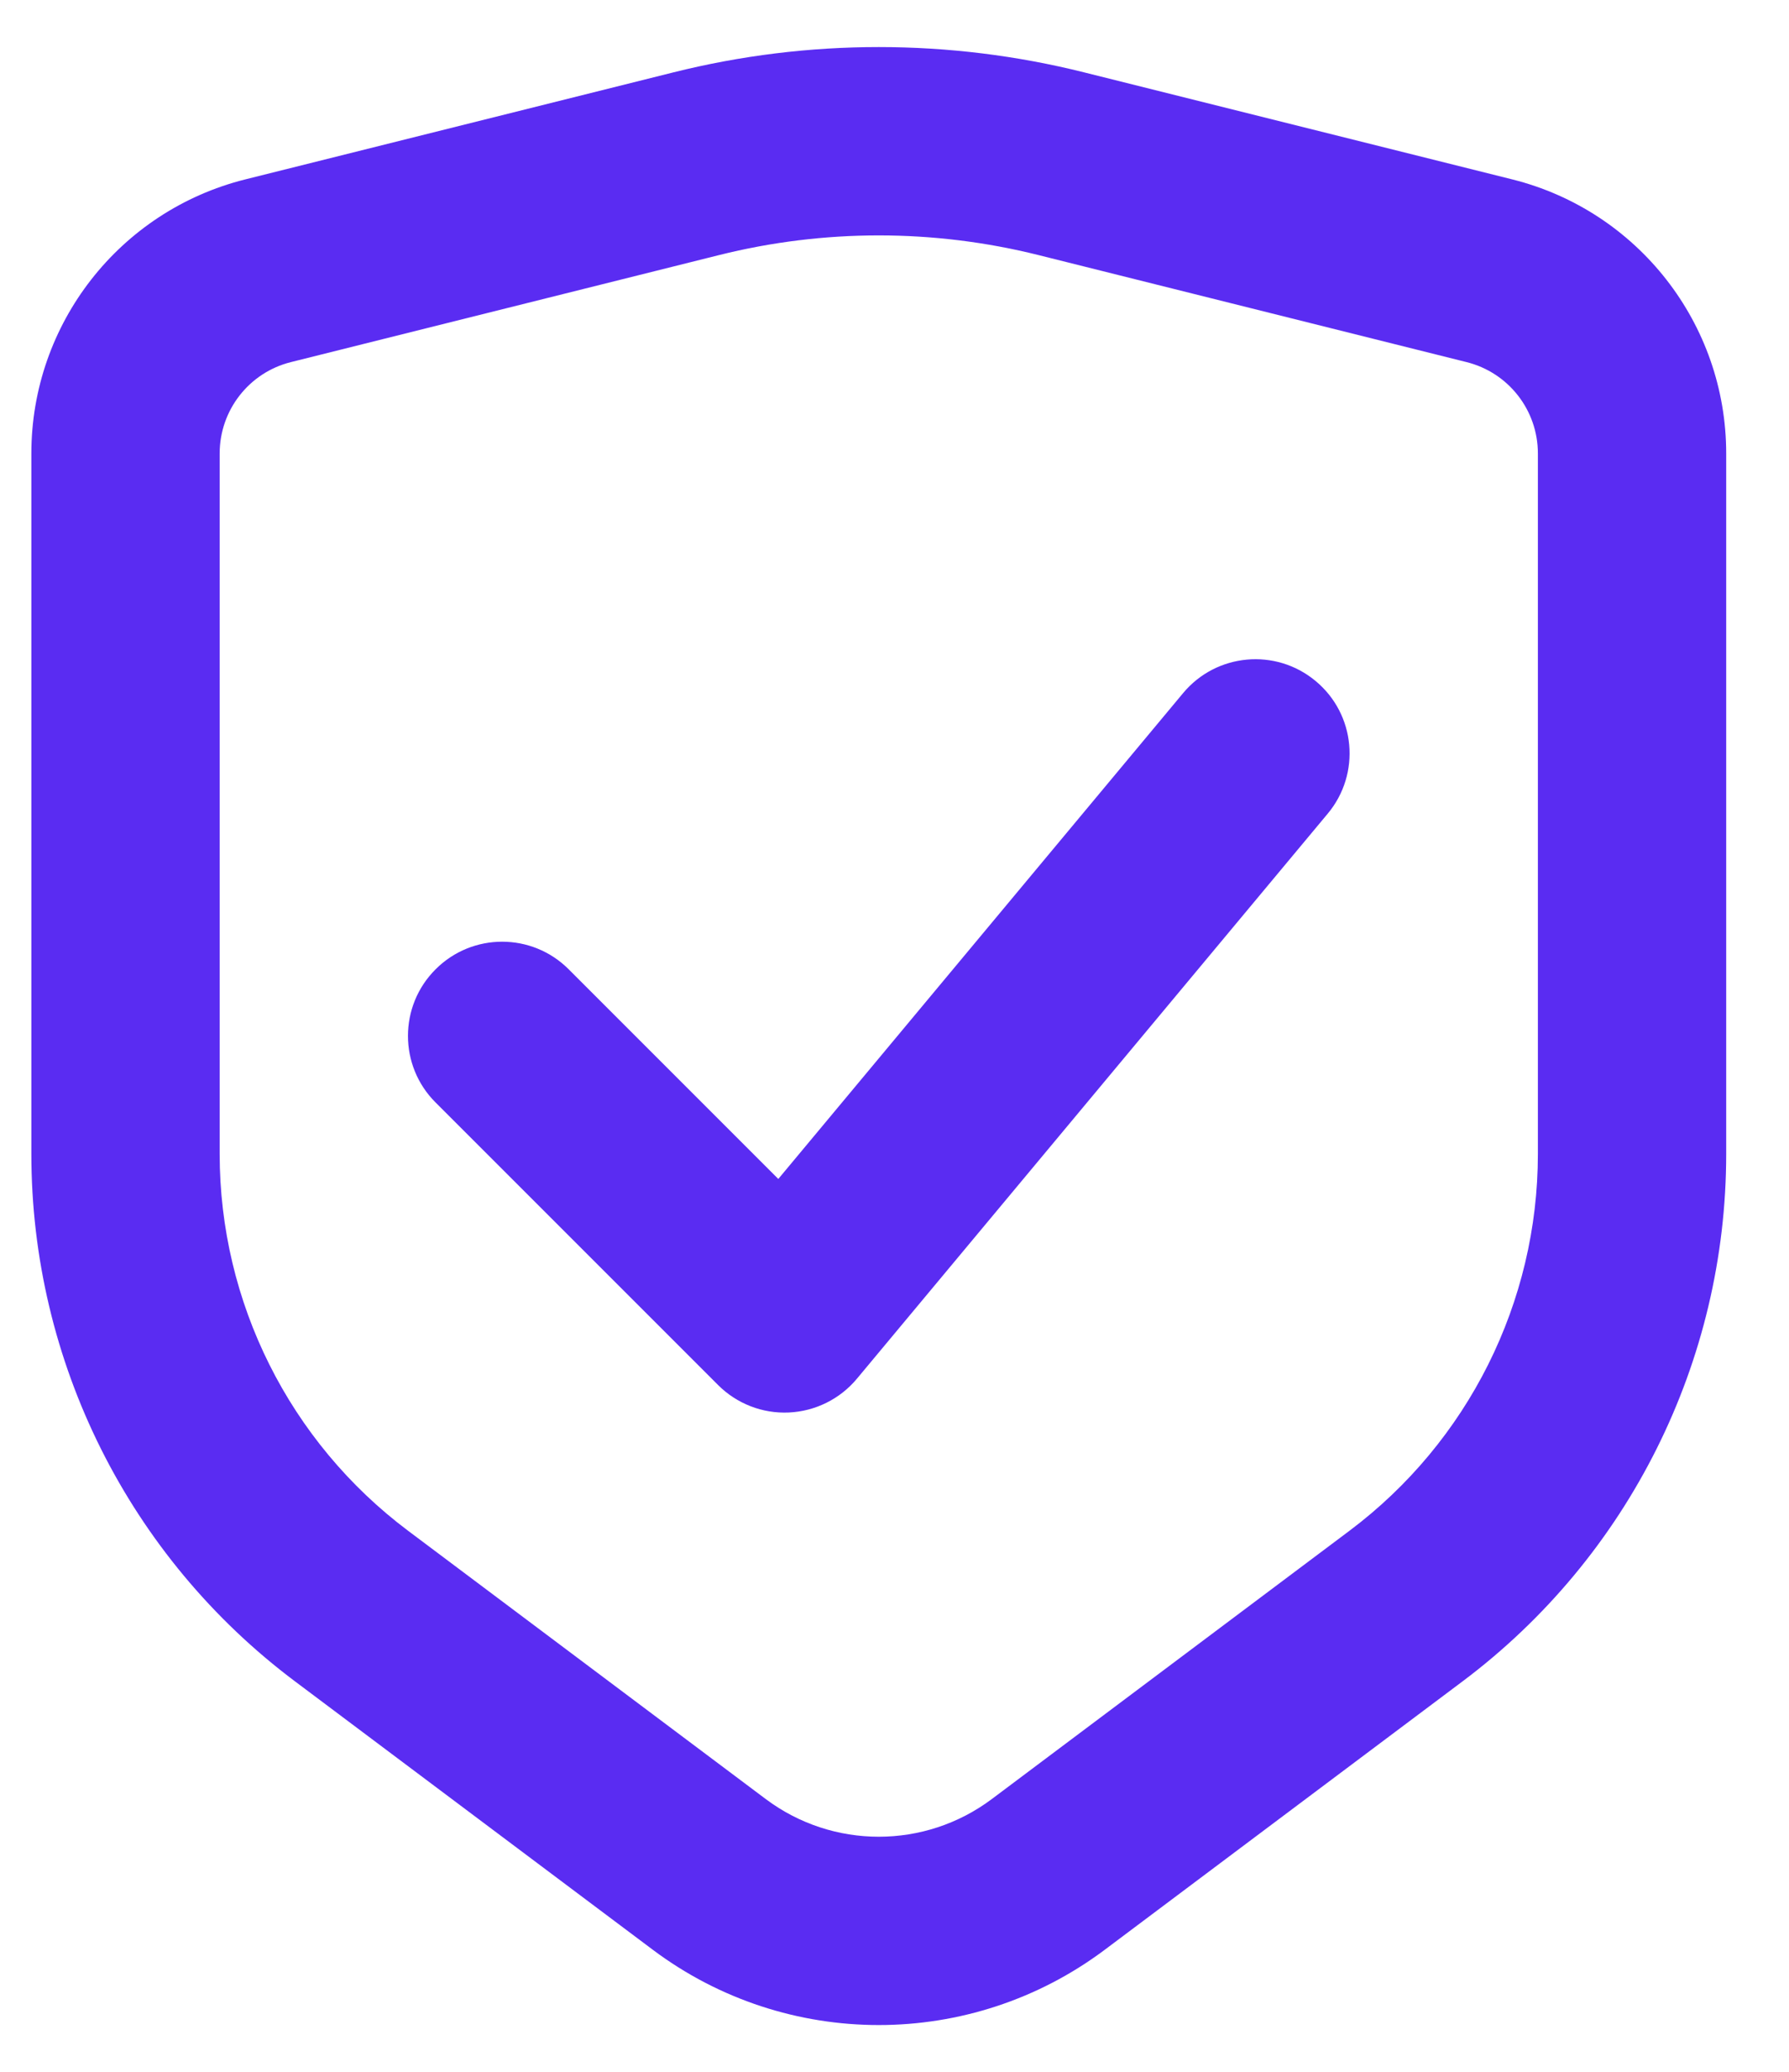
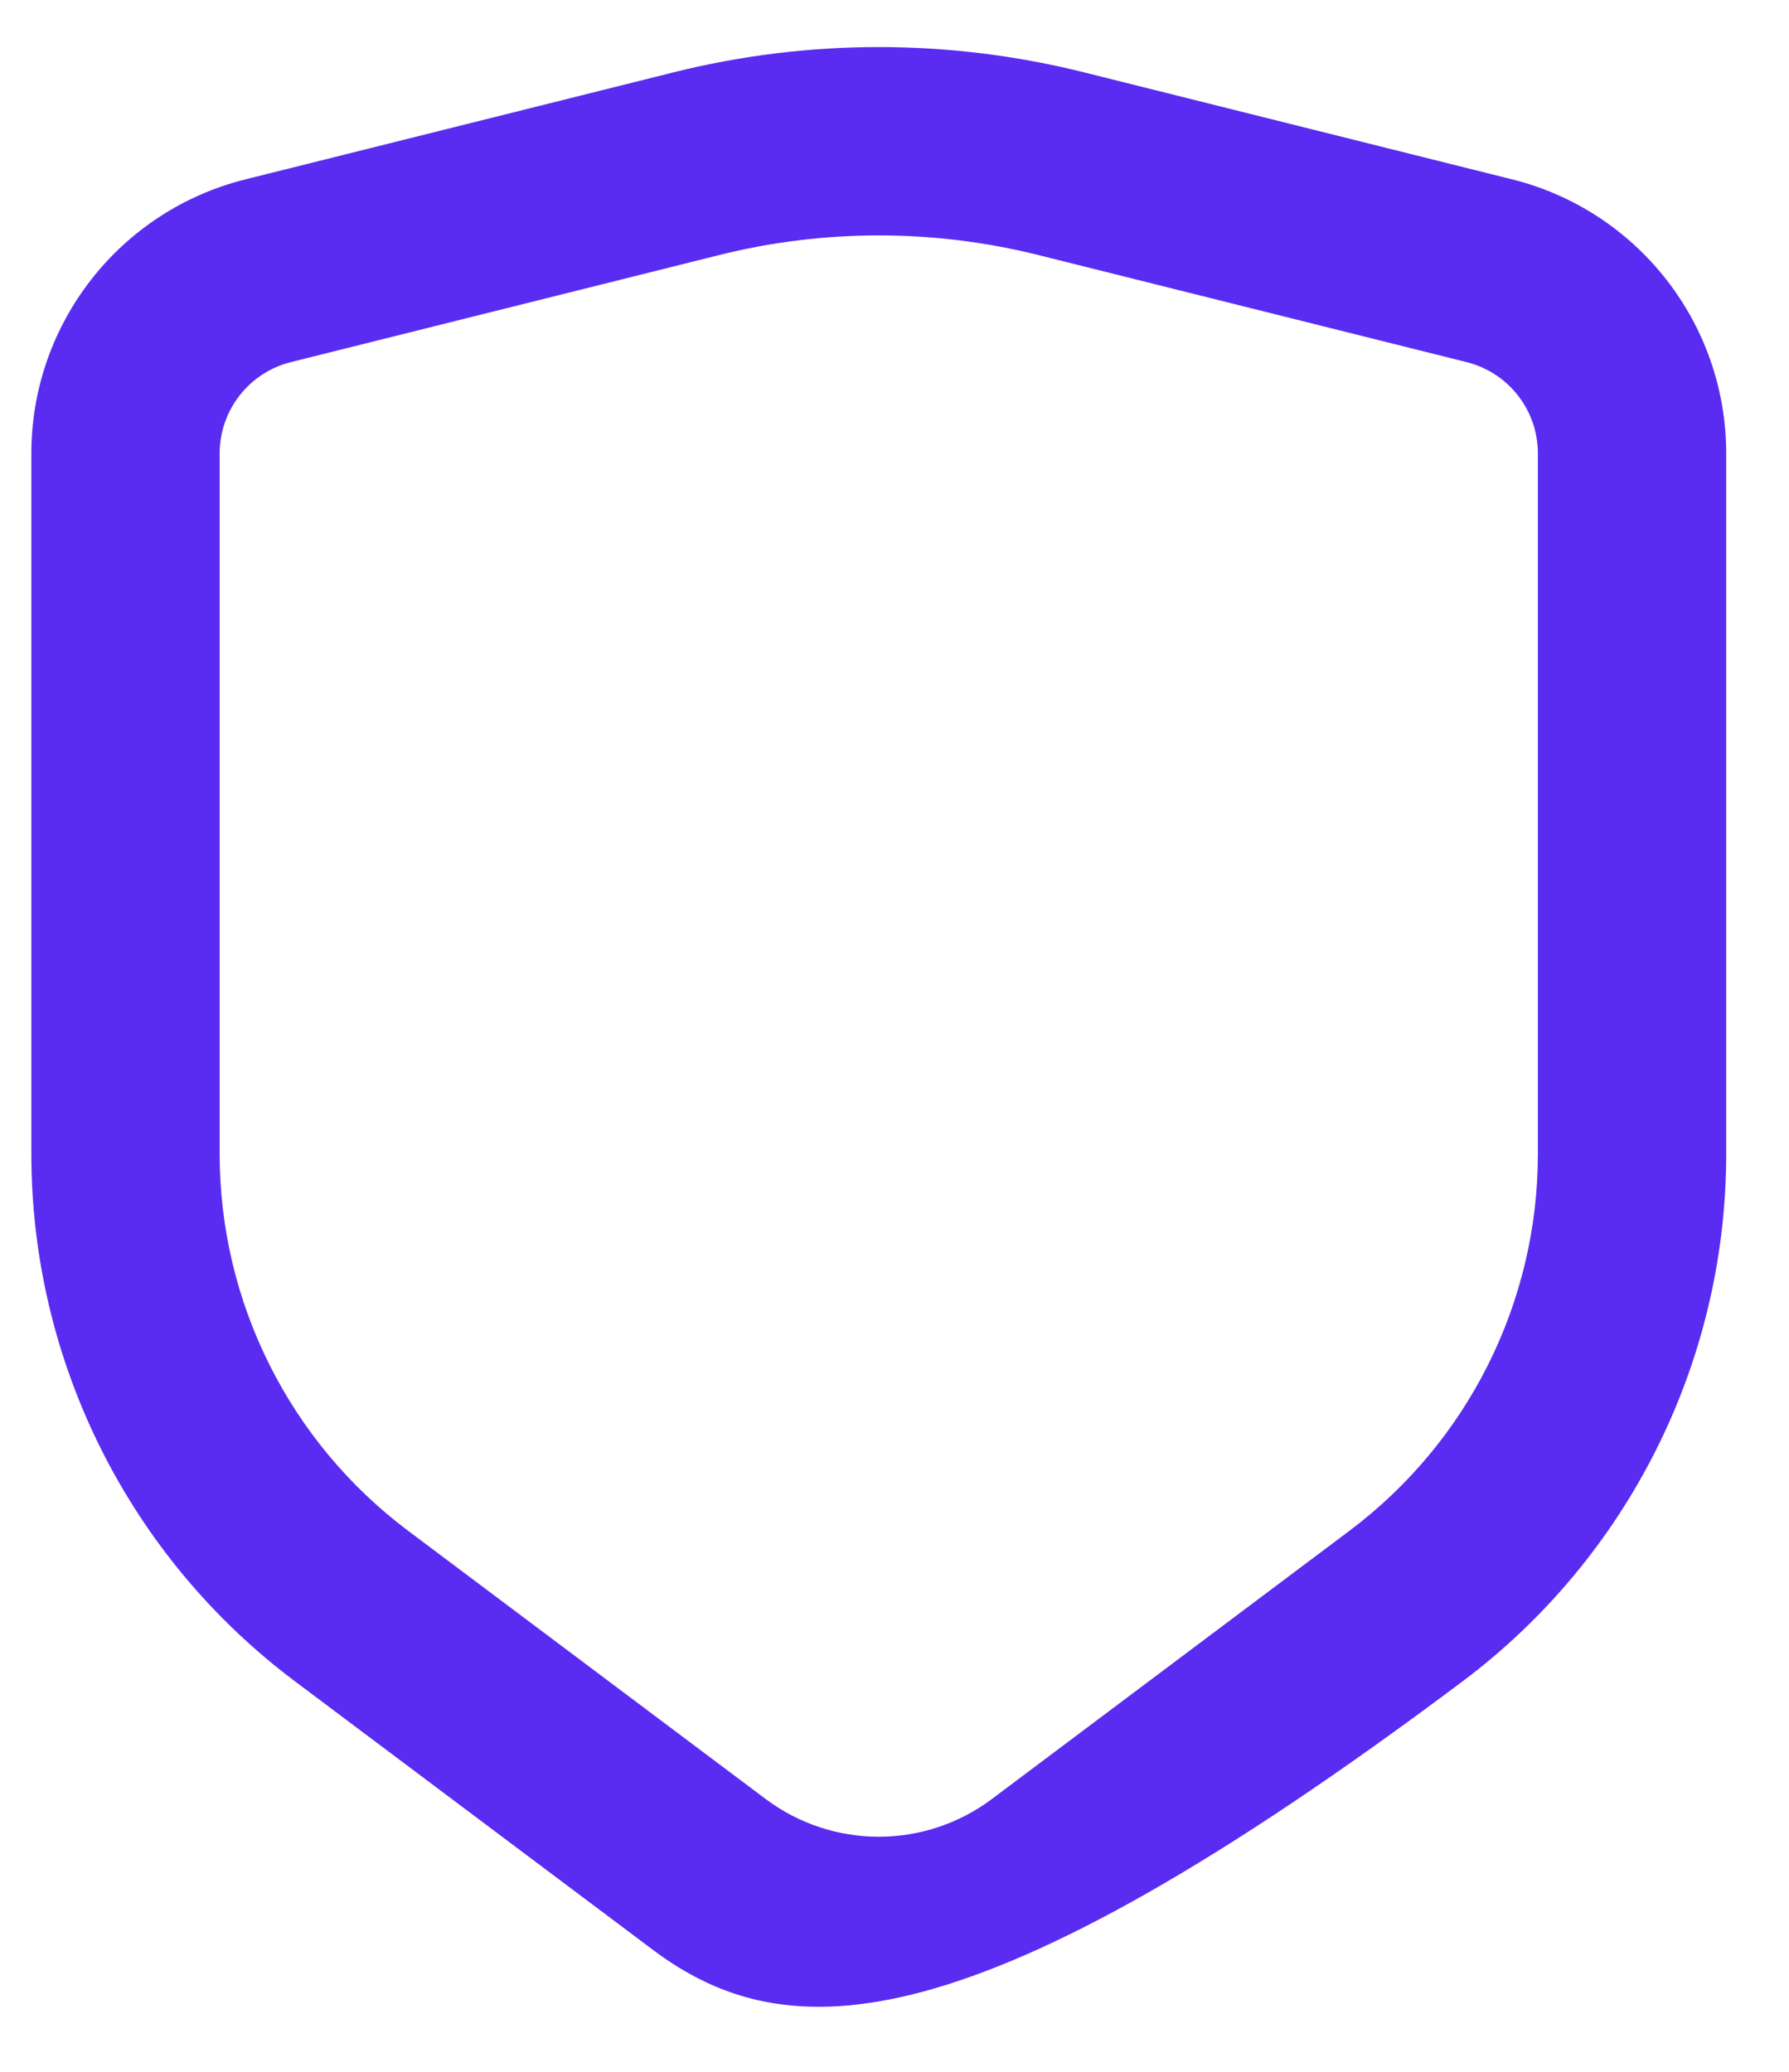
<svg xmlns="http://www.w3.org/2000/svg" width="19" height="22" viewBox="0 0 19 22" fill="none">
-   <path fill-rule="evenodd" clip-rule="evenodd" d="M7.15 0.769C8.583 0.41 10.083 0.41 11.516 0.769L16.061 1.905C17.396 2.239 18.333 3.439 18.333 4.815V12.254C18.333 14.457 17.296 16.532 15.533 17.854L11.733 20.704C10.311 21.77 8.355 21.77 6.933 20.704L3.133 17.854C1.37 16.532 0.333 14.457 0.333 12.254V4.815C0.333 3.439 1.27 2.239 2.605 1.905L7.15 0.769ZM11.031 2.709C9.916 2.43 8.75 2.43 7.635 2.709L3.09 3.845C2.645 3.956 2.333 4.356 2.333 4.815V12.254C2.333 13.828 3.074 15.309 4.333 16.254L8.133 19.104C8.844 19.637 9.822 19.637 10.533 19.104L14.333 16.254C15.592 15.309 16.333 13.828 16.333 12.254V4.815C16.333 4.356 16.021 3.956 15.575 3.845L11.031 2.709Z" fill="#5A2CF2" />
-   <path fill-rule="evenodd" clip-rule="evenodd" d="M13.973 7.232C14.398 7.585 14.455 8.216 14.101 8.64L9.101 14.64C8.921 14.856 8.659 14.986 8.378 14.999C8.098 15.012 7.825 14.906 7.626 14.707L4.626 11.707C4.235 11.317 4.235 10.683 4.626 10.293C5.016 9.902 5.65 9.902 6.04 10.293L8.266 12.519L12.565 7.36C12.918 6.936 13.549 6.878 13.973 7.232Z" fill="#5A2CF2" />
+   <path fill-rule="evenodd" clip-rule="evenodd" d="M7.15 0.769C8.583 0.41 10.083 0.41 11.516 0.769L16.061 1.905C17.396 2.239 18.333 3.439 18.333 4.815V12.254C18.333 14.457 17.296 16.532 15.533 17.854C10.311 21.77 8.355 21.77 6.933 20.704L3.133 17.854C1.37 16.532 0.333 14.457 0.333 12.254V4.815C0.333 3.439 1.27 2.239 2.605 1.905L7.15 0.769ZM11.031 2.709C9.916 2.43 8.75 2.43 7.635 2.709L3.09 3.845C2.645 3.956 2.333 4.356 2.333 4.815V12.254C2.333 13.828 3.074 15.309 4.333 16.254L8.133 19.104C8.844 19.637 9.822 19.637 10.533 19.104L14.333 16.254C15.592 15.309 16.333 13.828 16.333 12.254V4.815C16.333 4.356 16.021 3.956 15.575 3.845L11.031 2.709Z" fill="#5A2CF2" />
</svg>